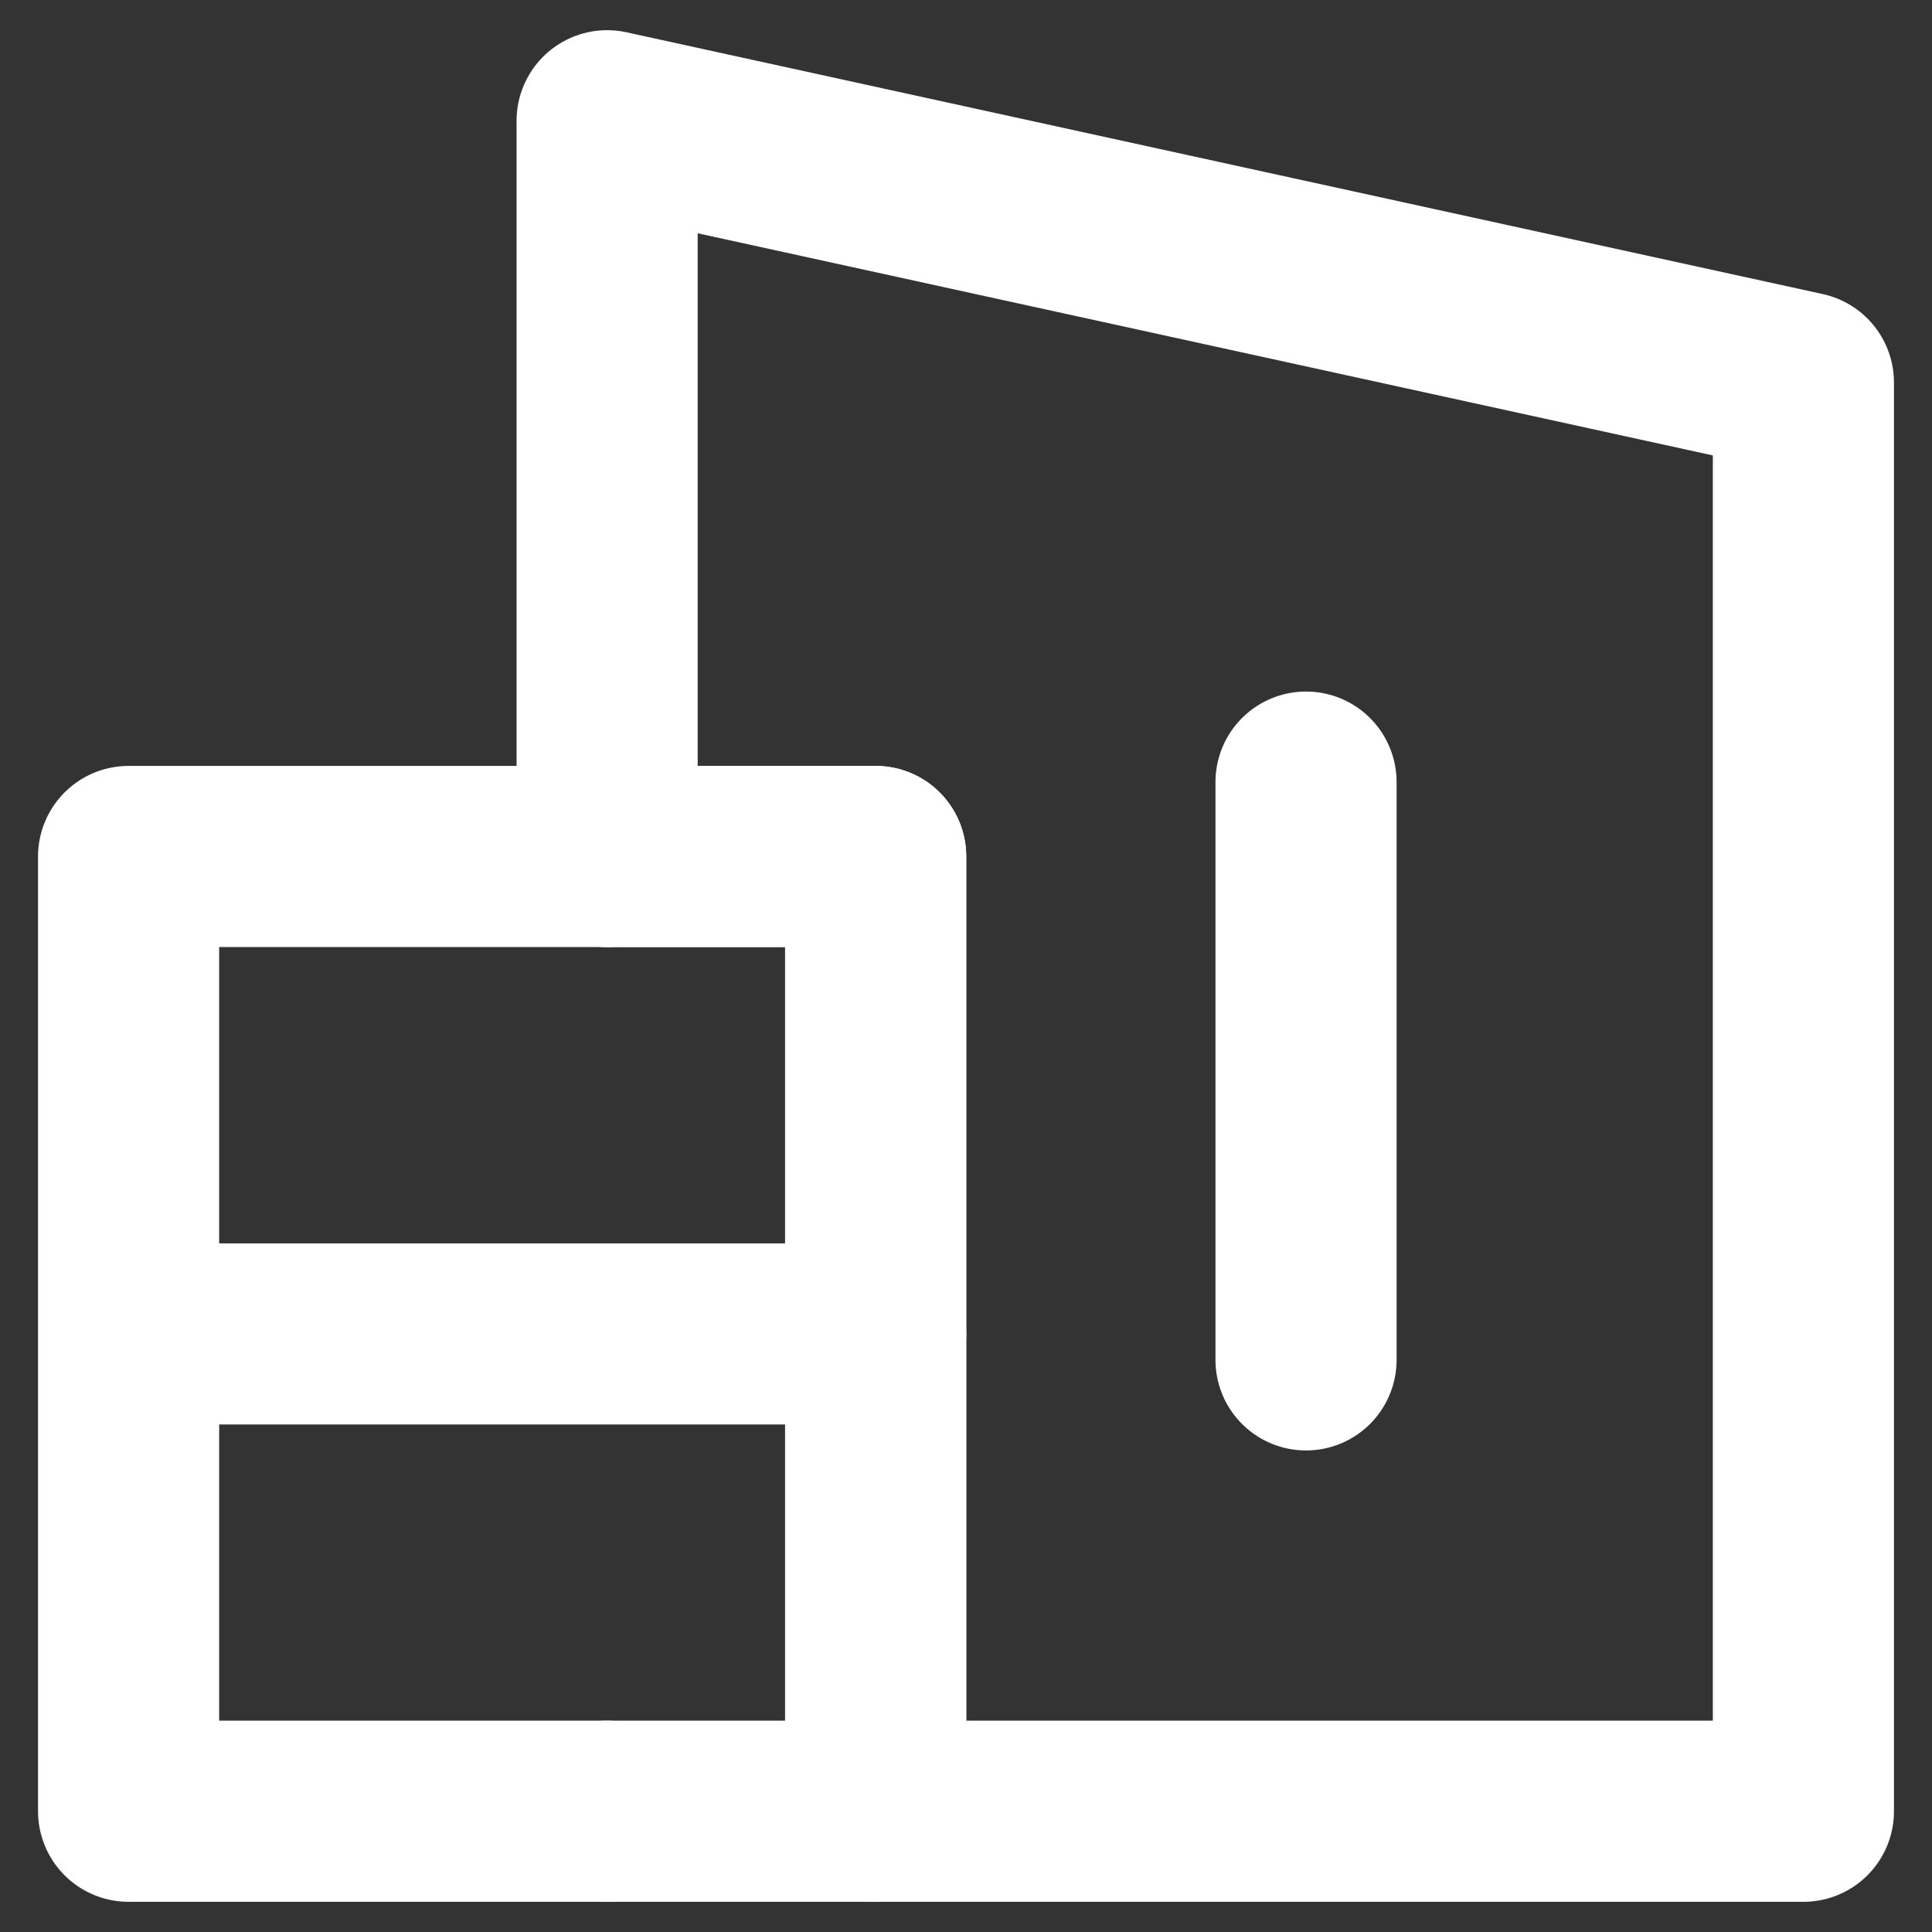
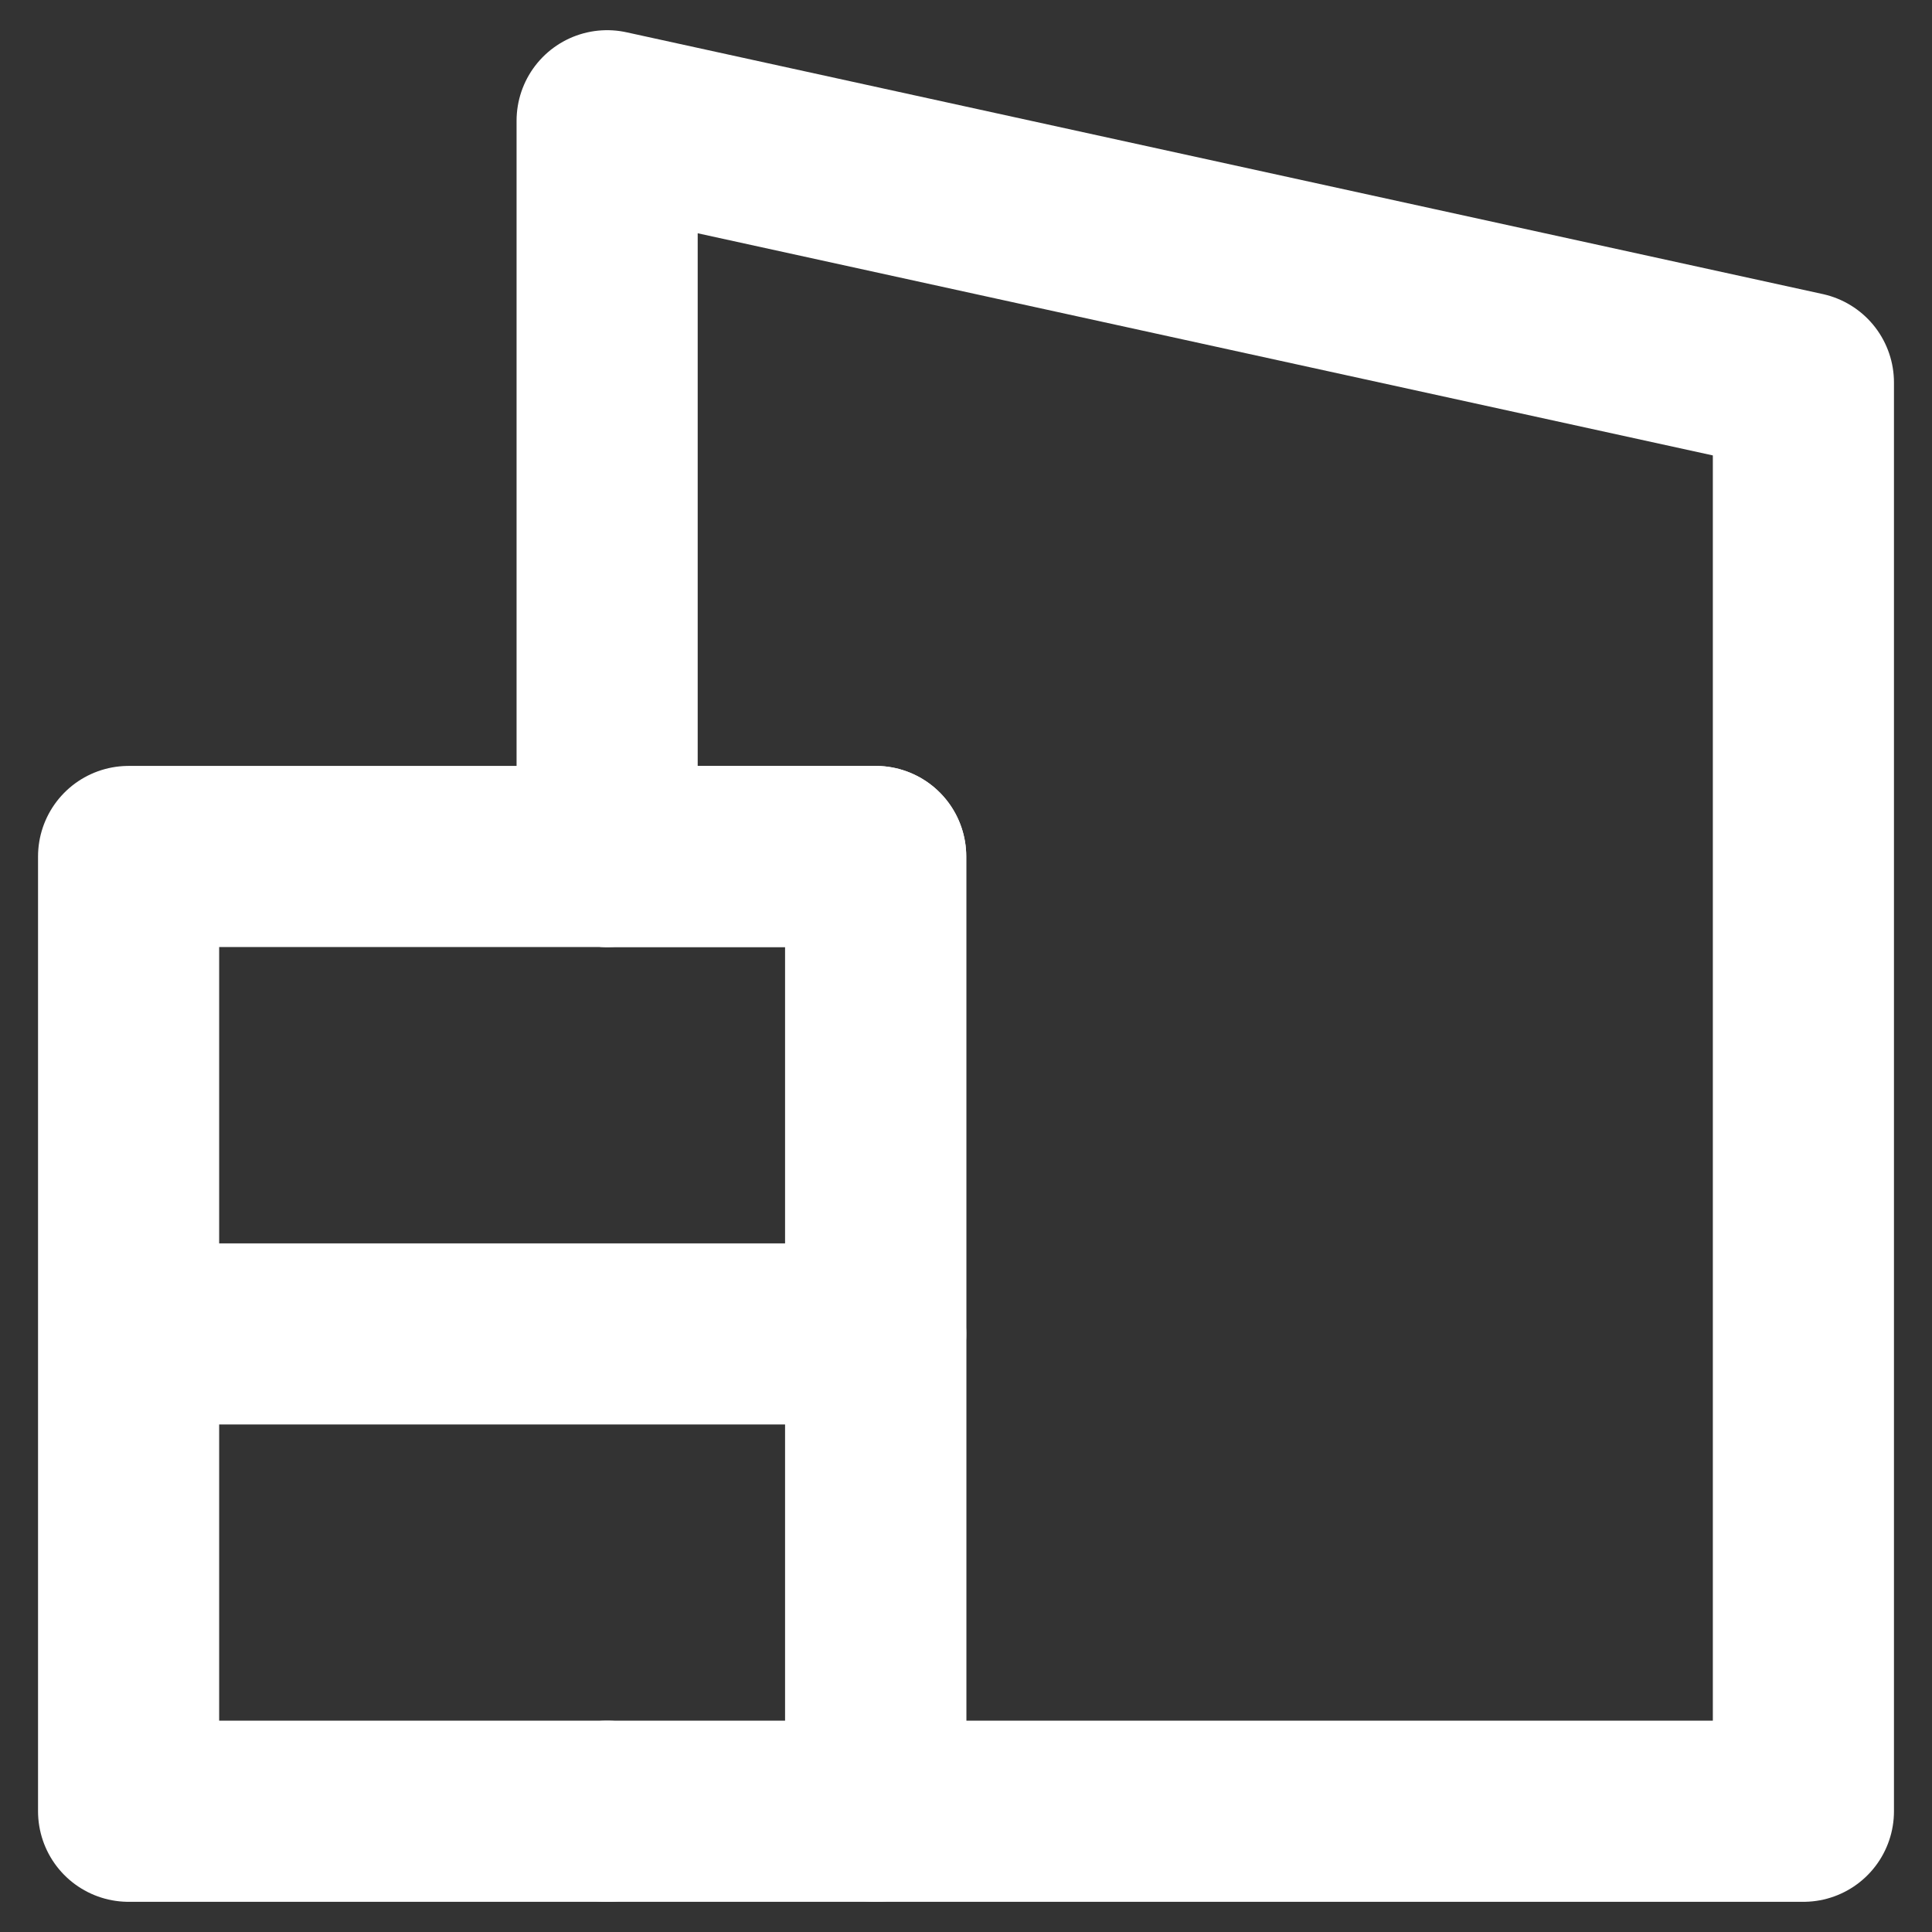
<svg xmlns="http://www.w3.org/2000/svg" id="Layer_1" version="1.1" viewBox="0 0 16 16">
  <rect x="0" y="0" width="16" height="16" fill="#333333" stroke="none" />
  <g>
    <polyline points="5.028 7.093 1.065 7.093 1.065 15 5.028 15" style="fill: none; stroke: #fff; stroke-linecap: round; stroke-linejoin: round; stroke-width: 1.5px;" />
    <polygon points="5.028 1 5.028 7.093 7.252 7.093 7.252 15 14.935 15 14.935 3.168 5.028 1" style="fill: none; stroke: #fff; stroke-linecap: round; stroke-linejoin: round; stroke-width: 1.5px;" />
    <polyline points="5.028 15 7.252 15 7.252 7.093 5.028 7.093" style="fill: none; stroke: #fff; stroke-linecap: round; stroke-linejoin: round; stroke-width: 1.5px;" />
  </g>
  <line x1="1.14" y1="11.047" x2="7.252" y2="11.047" style="fill: none; stroke: #fff; stroke-linecap: round; stroke-linejoin: round; stroke-width: 1.5px;" />
-   <line x1="10.816" y1="6.477" x2="10.816" y2="11.262" style="fill: none; stroke: #fff; stroke-linecap: round; stroke-linejoin: round; stroke-width: 1.5px;" />
</svg>